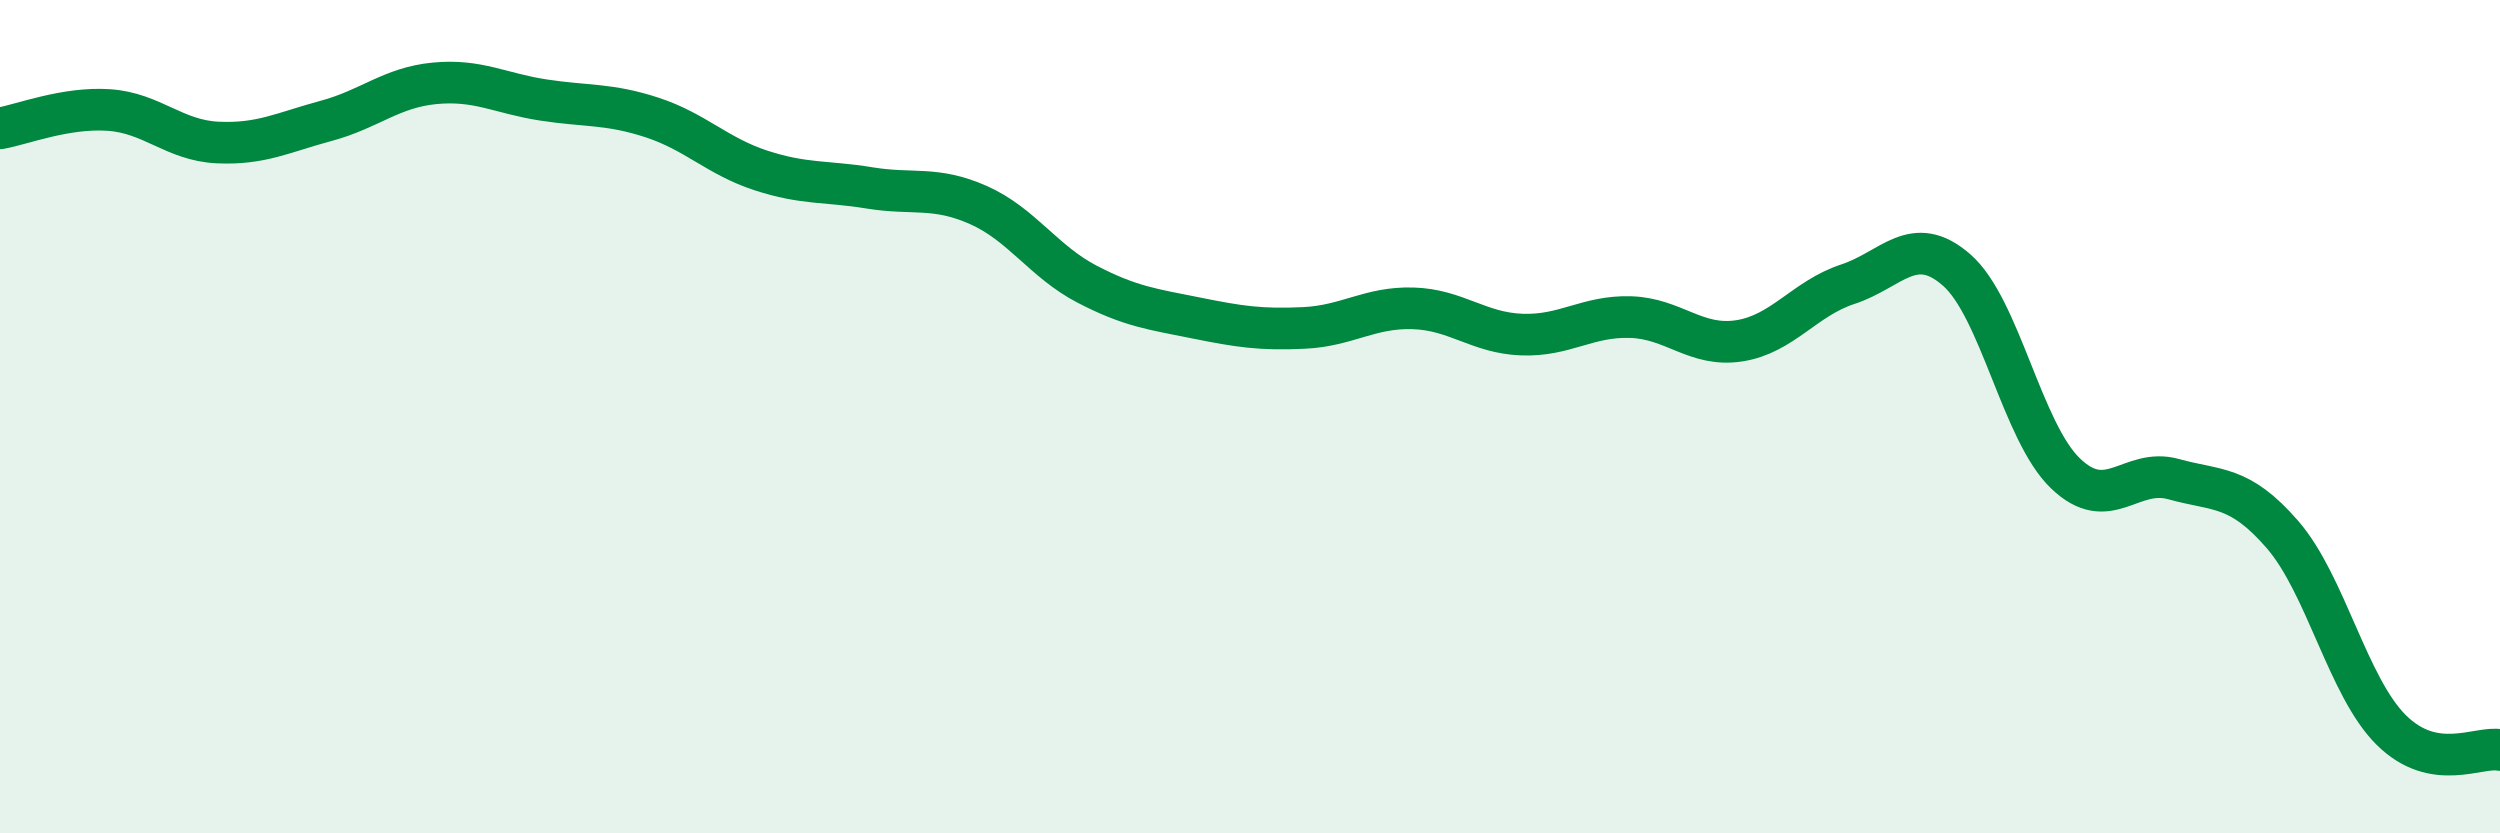
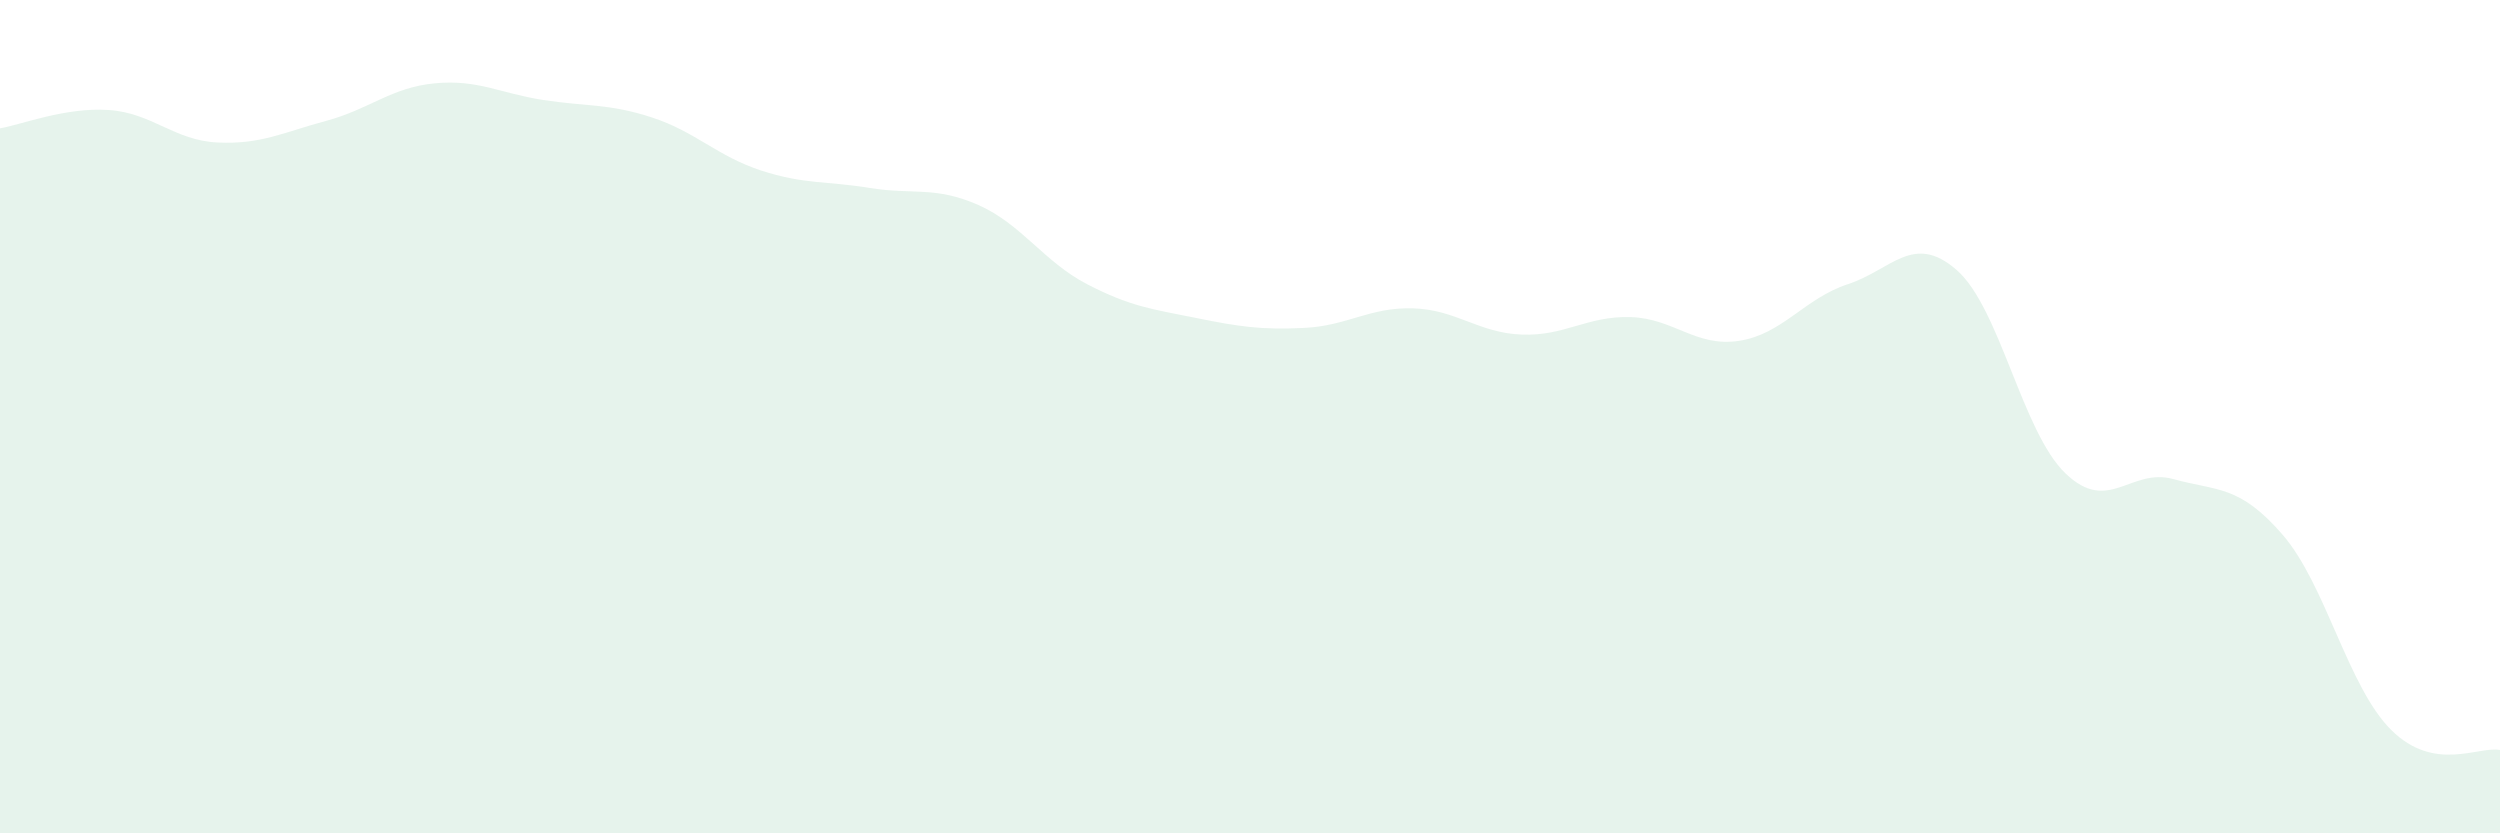
<svg xmlns="http://www.w3.org/2000/svg" width="60" height="20" viewBox="0 0 60 20">
  <path d="M 0,3.08 C 0.52,2.99 1.57,2.57 2.61,2.64 C 3.65,2.71 4.18,3.37 5.22,3.42 C 6.26,3.47 6.79,3.18 7.83,2.9 C 8.87,2.62 9.39,2.1 10.43,2 C 11.47,1.9 12,2.24 13.04,2.4 C 14.08,2.56 14.61,2.48 15.65,2.82 C 16.69,3.16 17.22,3.75 18.26,4.09 C 19.3,4.43 19.83,4.34 20.87,4.51 C 21.91,4.68 22.44,4.46 23.48,4.92 C 24.52,5.38 25.05,6.28 26.09,6.82 C 27.13,7.36 27.66,7.42 28.7,7.63 C 29.74,7.84 30.26,7.92 31.3,7.87 C 32.34,7.82 32.87,7.37 33.91,7.4 C 34.95,7.43 35.48,7.99 36.52,8.03 C 37.56,8.07 38.09,7.58 39.13,7.61 C 40.17,7.64 40.7,8.34 41.74,8.18 C 42.78,8.02 43.31,7.16 44.35,6.82 C 45.39,6.48 45.92,5.57 46.96,6.48 C 48,7.39 48.53,10.36 49.57,11.36 C 50.61,12.36 51.13,11.21 52.17,11.5 C 53.21,11.79 53.74,11.63 54.78,12.83 C 55.82,14.03 56.35,16.49 57.39,17.52 C 58.43,18.55 59.48,17.9 60,18L60 20L0 20Z" fill="#008740" opacity="0.1" stroke-linecap="round" stroke-linejoin="round" />
-   <path d="M 0,3.08 C 0.52,2.99 1.57,2.57 2.61,2.64 C 3.65,2.71 4.18,3.37 5.22,3.42 C 6.26,3.47 6.79,3.18 7.83,2.9 C 8.87,2.62 9.39,2.1 10.43,2 C 11.47,1.9 12,2.24 13.04,2.4 C 14.08,2.56 14.61,2.48 15.65,2.82 C 16.69,3.16 17.22,3.75 18.26,4.09 C 19.3,4.43 19.83,4.34 20.87,4.51 C 21.91,4.68 22.44,4.46 23.48,4.92 C 24.52,5.38 25.05,6.28 26.09,6.82 C 27.13,7.36 27.66,7.42 28.7,7.63 C 29.74,7.84 30.26,7.92 31.3,7.87 C 32.34,7.82 32.87,7.37 33.91,7.4 C 34.95,7.43 35.48,7.99 36.52,8.03 C 37.56,8.07 38.09,7.58 39.13,7.61 C 40.17,7.64 40.7,8.34 41.74,8.18 C 42.78,8.02 43.31,7.16 44.35,6.82 C 45.39,6.48 45.92,5.57 46.96,6.48 C 48,7.39 48.53,10.36 49.57,11.36 C 50.61,12.36 51.13,11.21 52.17,11.5 C 53.21,11.79 53.74,11.63 54.78,12.83 C 55.82,14.03 56.35,16.49 57.39,17.52 C 58.43,18.55 59.48,17.9 60,18" stroke="#008740" stroke-width="1" fill="none" stroke-linecap="round" stroke-linejoin="round" />
</svg>